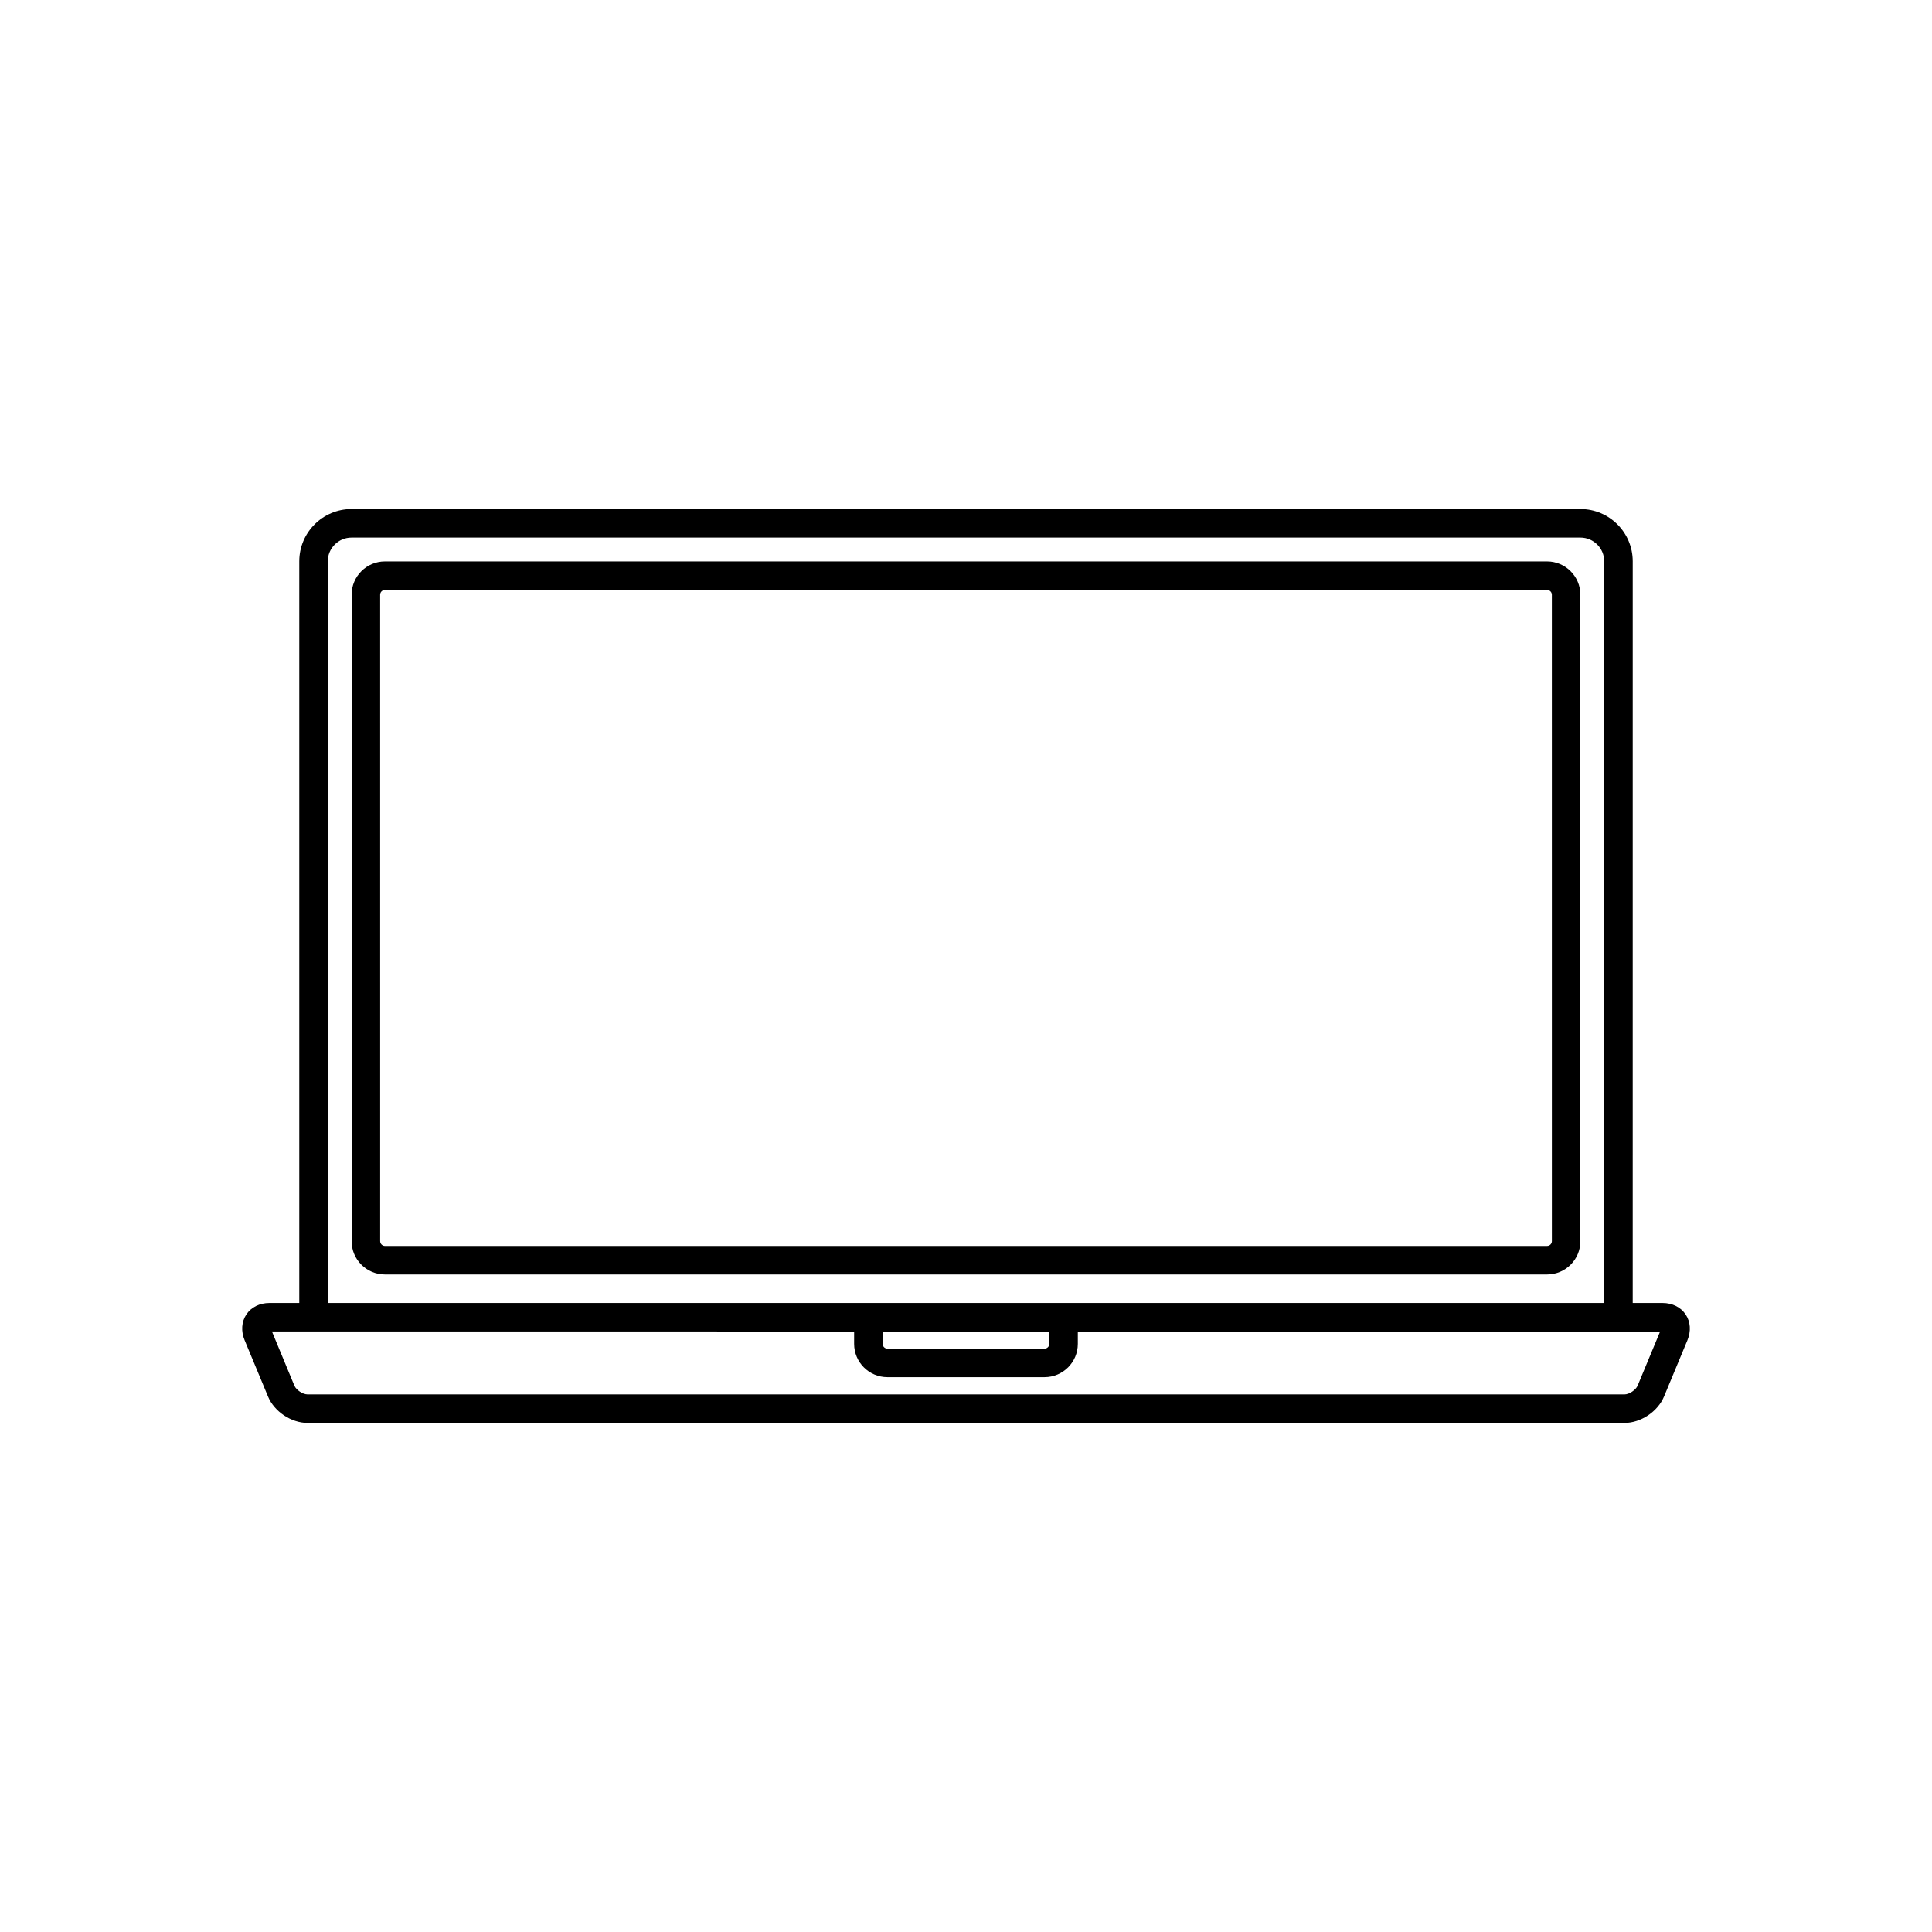
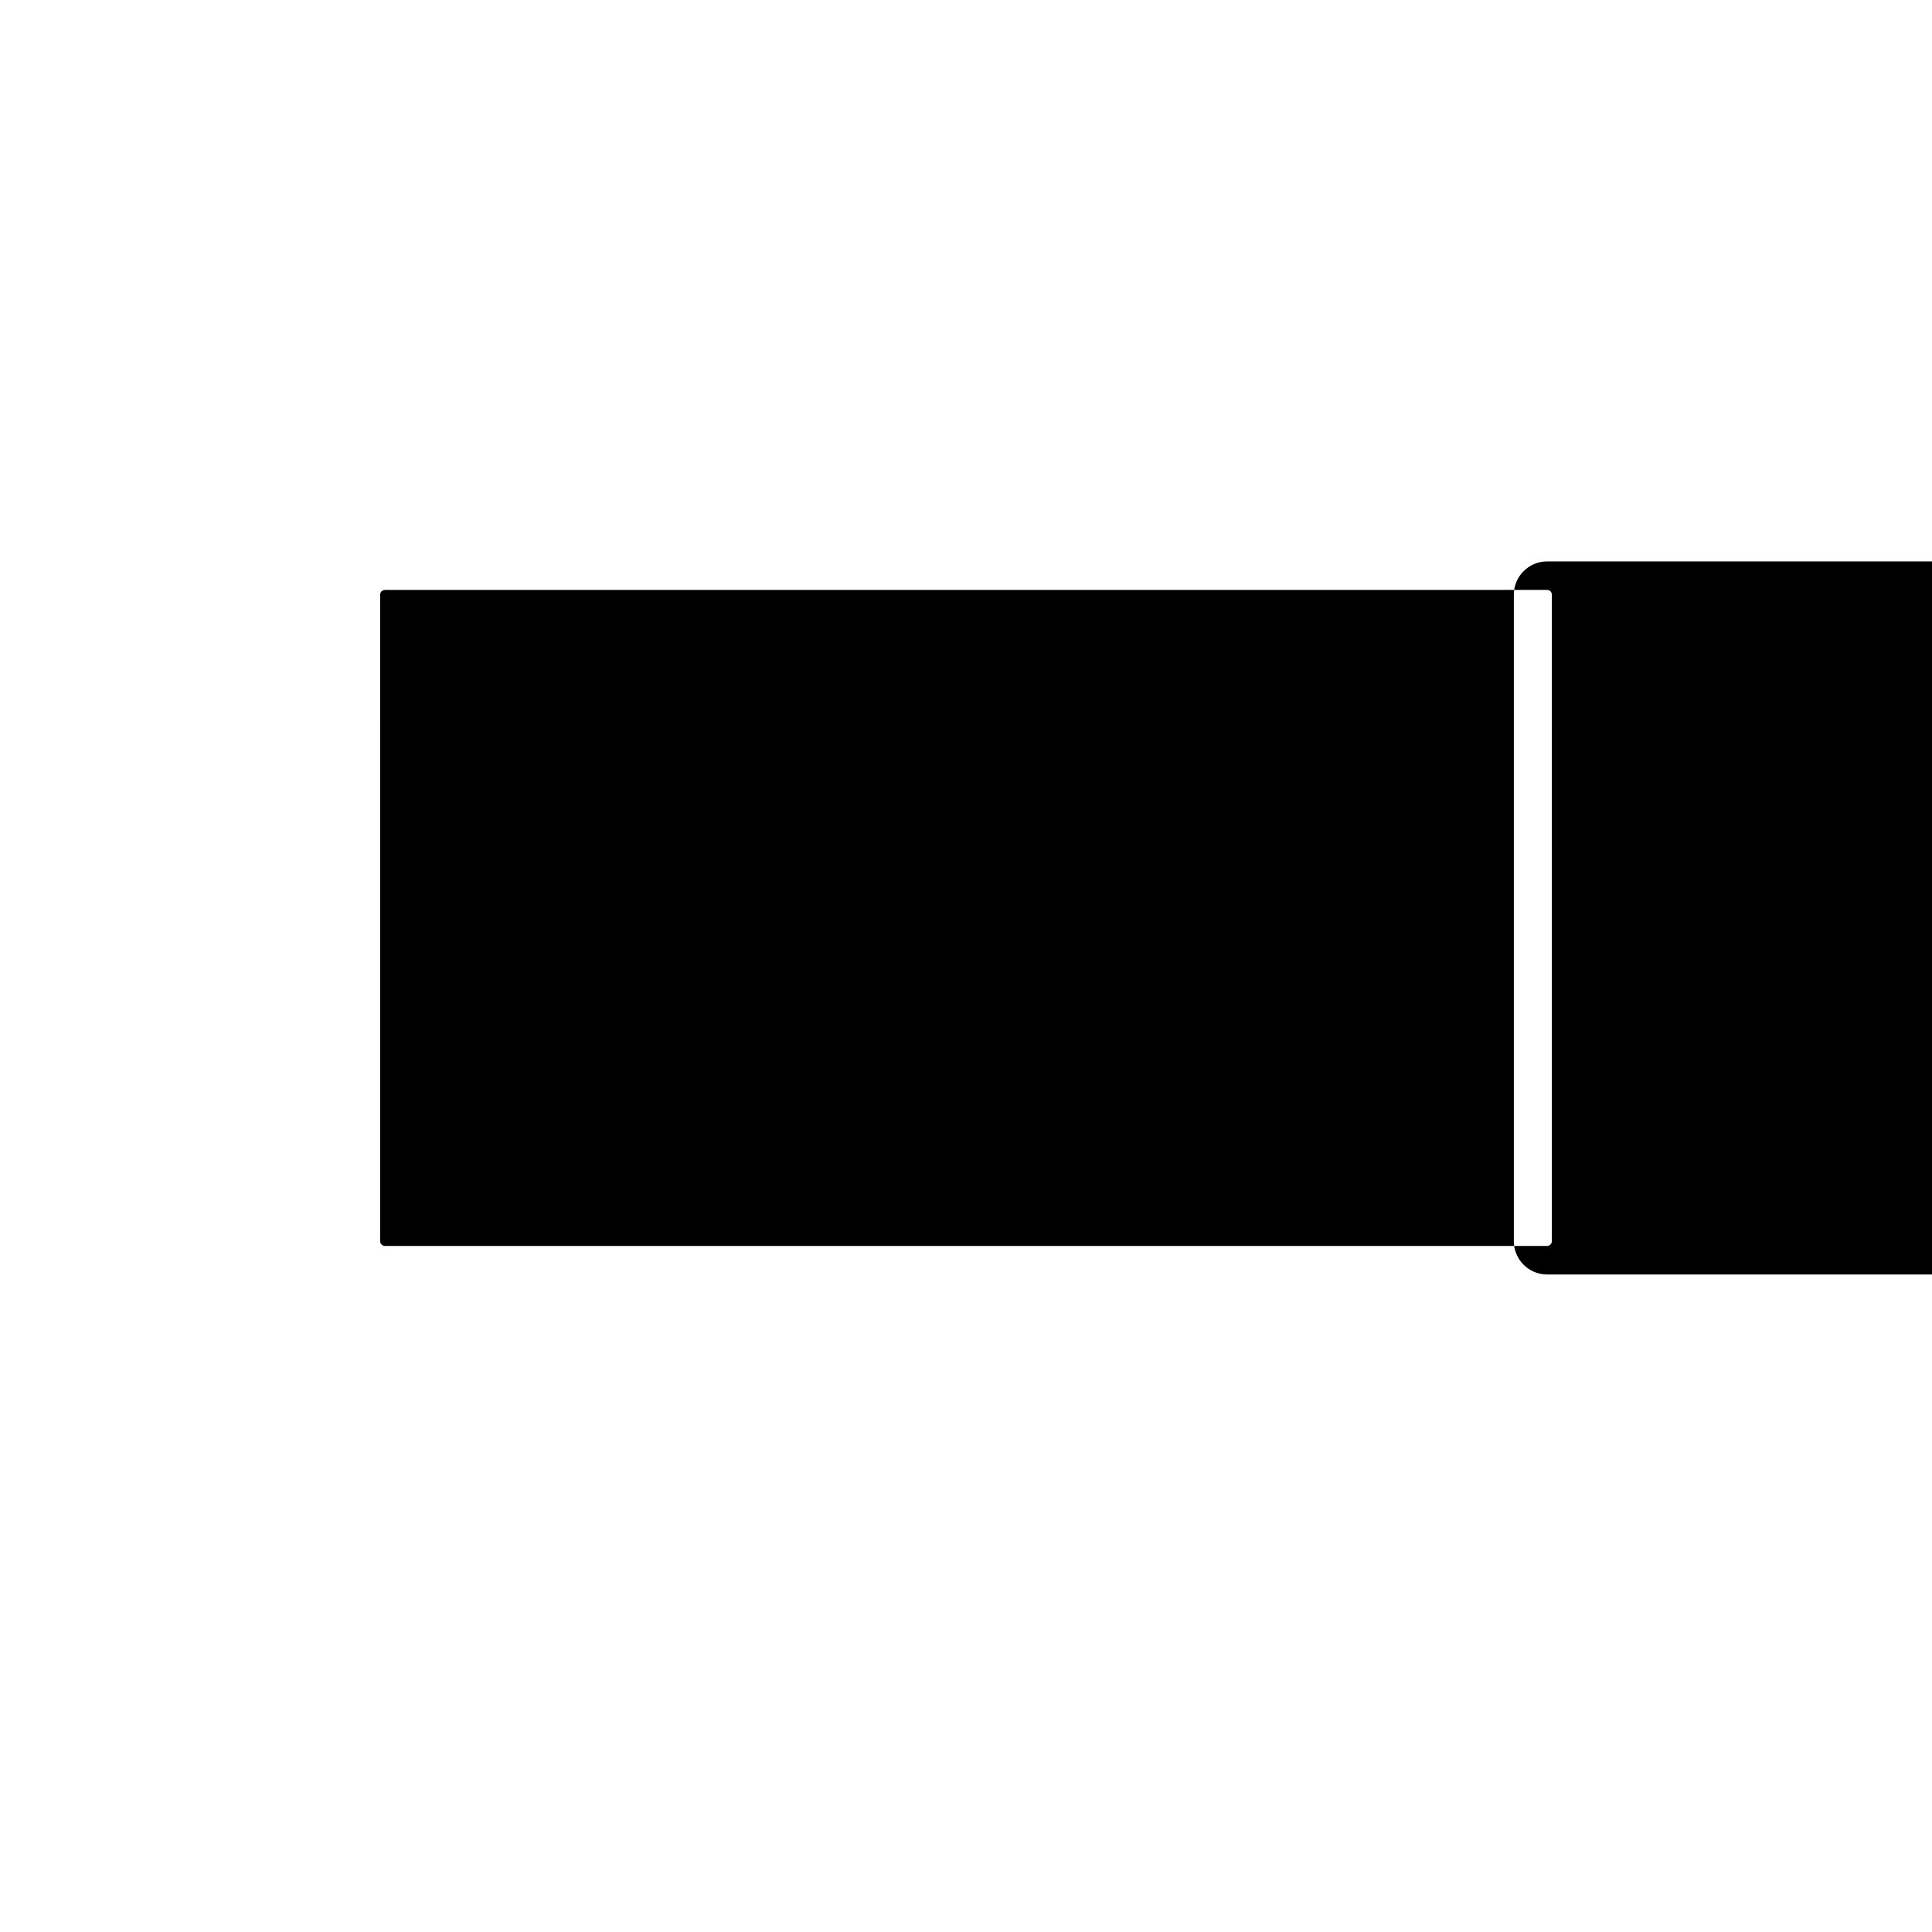
<svg xmlns="http://www.w3.org/2000/svg" fill="#000000" width="800px" height="800px" version="1.1" viewBox="144 144 512 512">
  <g>
-     <path d="m554 292.78h-308c-4.863 0-8.816 3.953-8.816 8.816v171.34c0 4.863 3.953 8.816 8.816 8.816h308c4.863 0 8.816-3.953 8.816-8.816v-171.34c-0.004-4.859-3.961-8.816-8.824-8.816zm1.262 180.15c0 0.684-0.574 1.258-1.258 1.258l-308 0.004c-0.684 0-1.258-0.574-1.258-1.258l-0.004-171.34c0-0.684 0.574-1.258 1.258-1.258h308c0.684 0 1.258 0.574 1.258 1.258l0.004 171.34z" />
-     <path d="m590.71 492.35c-1.289-1.934-3.527-3.043-6.133-3.043h-7.891l0.004-196.55c0-7.644-6.211-13.855-13.855-13.855h-325.67c-7.637 0-13.855 6.211-13.855 13.855v196.55h-7.891c-2.606 0-4.84 1.113-6.133 3.043-1.289 1.941-1.461 4.43-0.457 6.832l6.207 14.93c1.652 3.977 6.144 6.977 10.461 6.977h349.02c4.309 0 8.805-3.004 10.461-6.977l6.207-14.93c0.996-2.402 0.824-4.891-0.469-6.832zm-359.85-199.59c0-3.473 2.828-6.297 6.297-6.297h325.68c3.473 0 6.297 2.828 6.297 6.297v196.55h-338.27zm147.05 204.11h44.168v3.281c0 0.684-0.574 1.258-1.258 1.258h-41.648c-0.684 0-1.258-0.574-1.258-1.258zm200.08 14.336c-0.48 1.152-2.231 2.324-3.481 2.324l-349.02-0.004c-1.25 0-3.004-1.168-3.481-2.324l-5.945-14.348 154.29 0.012v3.281c0 4.863 3.953 8.816 8.816 8.816h41.648c4.863 0 8.816-3.953 8.816-8.816v-3.281l154.31 0.012z" />
+     <path d="m554 292.78c-4.863 0-8.816 3.953-8.816 8.816v171.34c0 4.863 3.953 8.816 8.816 8.816h308c4.863 0 8.816-3.953 8.816-8.816v-171.34c-0.004-4.859-3.961-8.816-8.824-8.816zm1.262 180.15c0 0.684-0.574 1.258-1.258 1.258l-308 0.004c-0.684 0-1.258-0.574-1.258-1.258l-0.004-171.34c0-0.684 0.574-1.258 1.258-1.258h308c0.684 0 1.258 0.574 1.258 1.258l0.004 171.34z" />
  </g>
</svg>